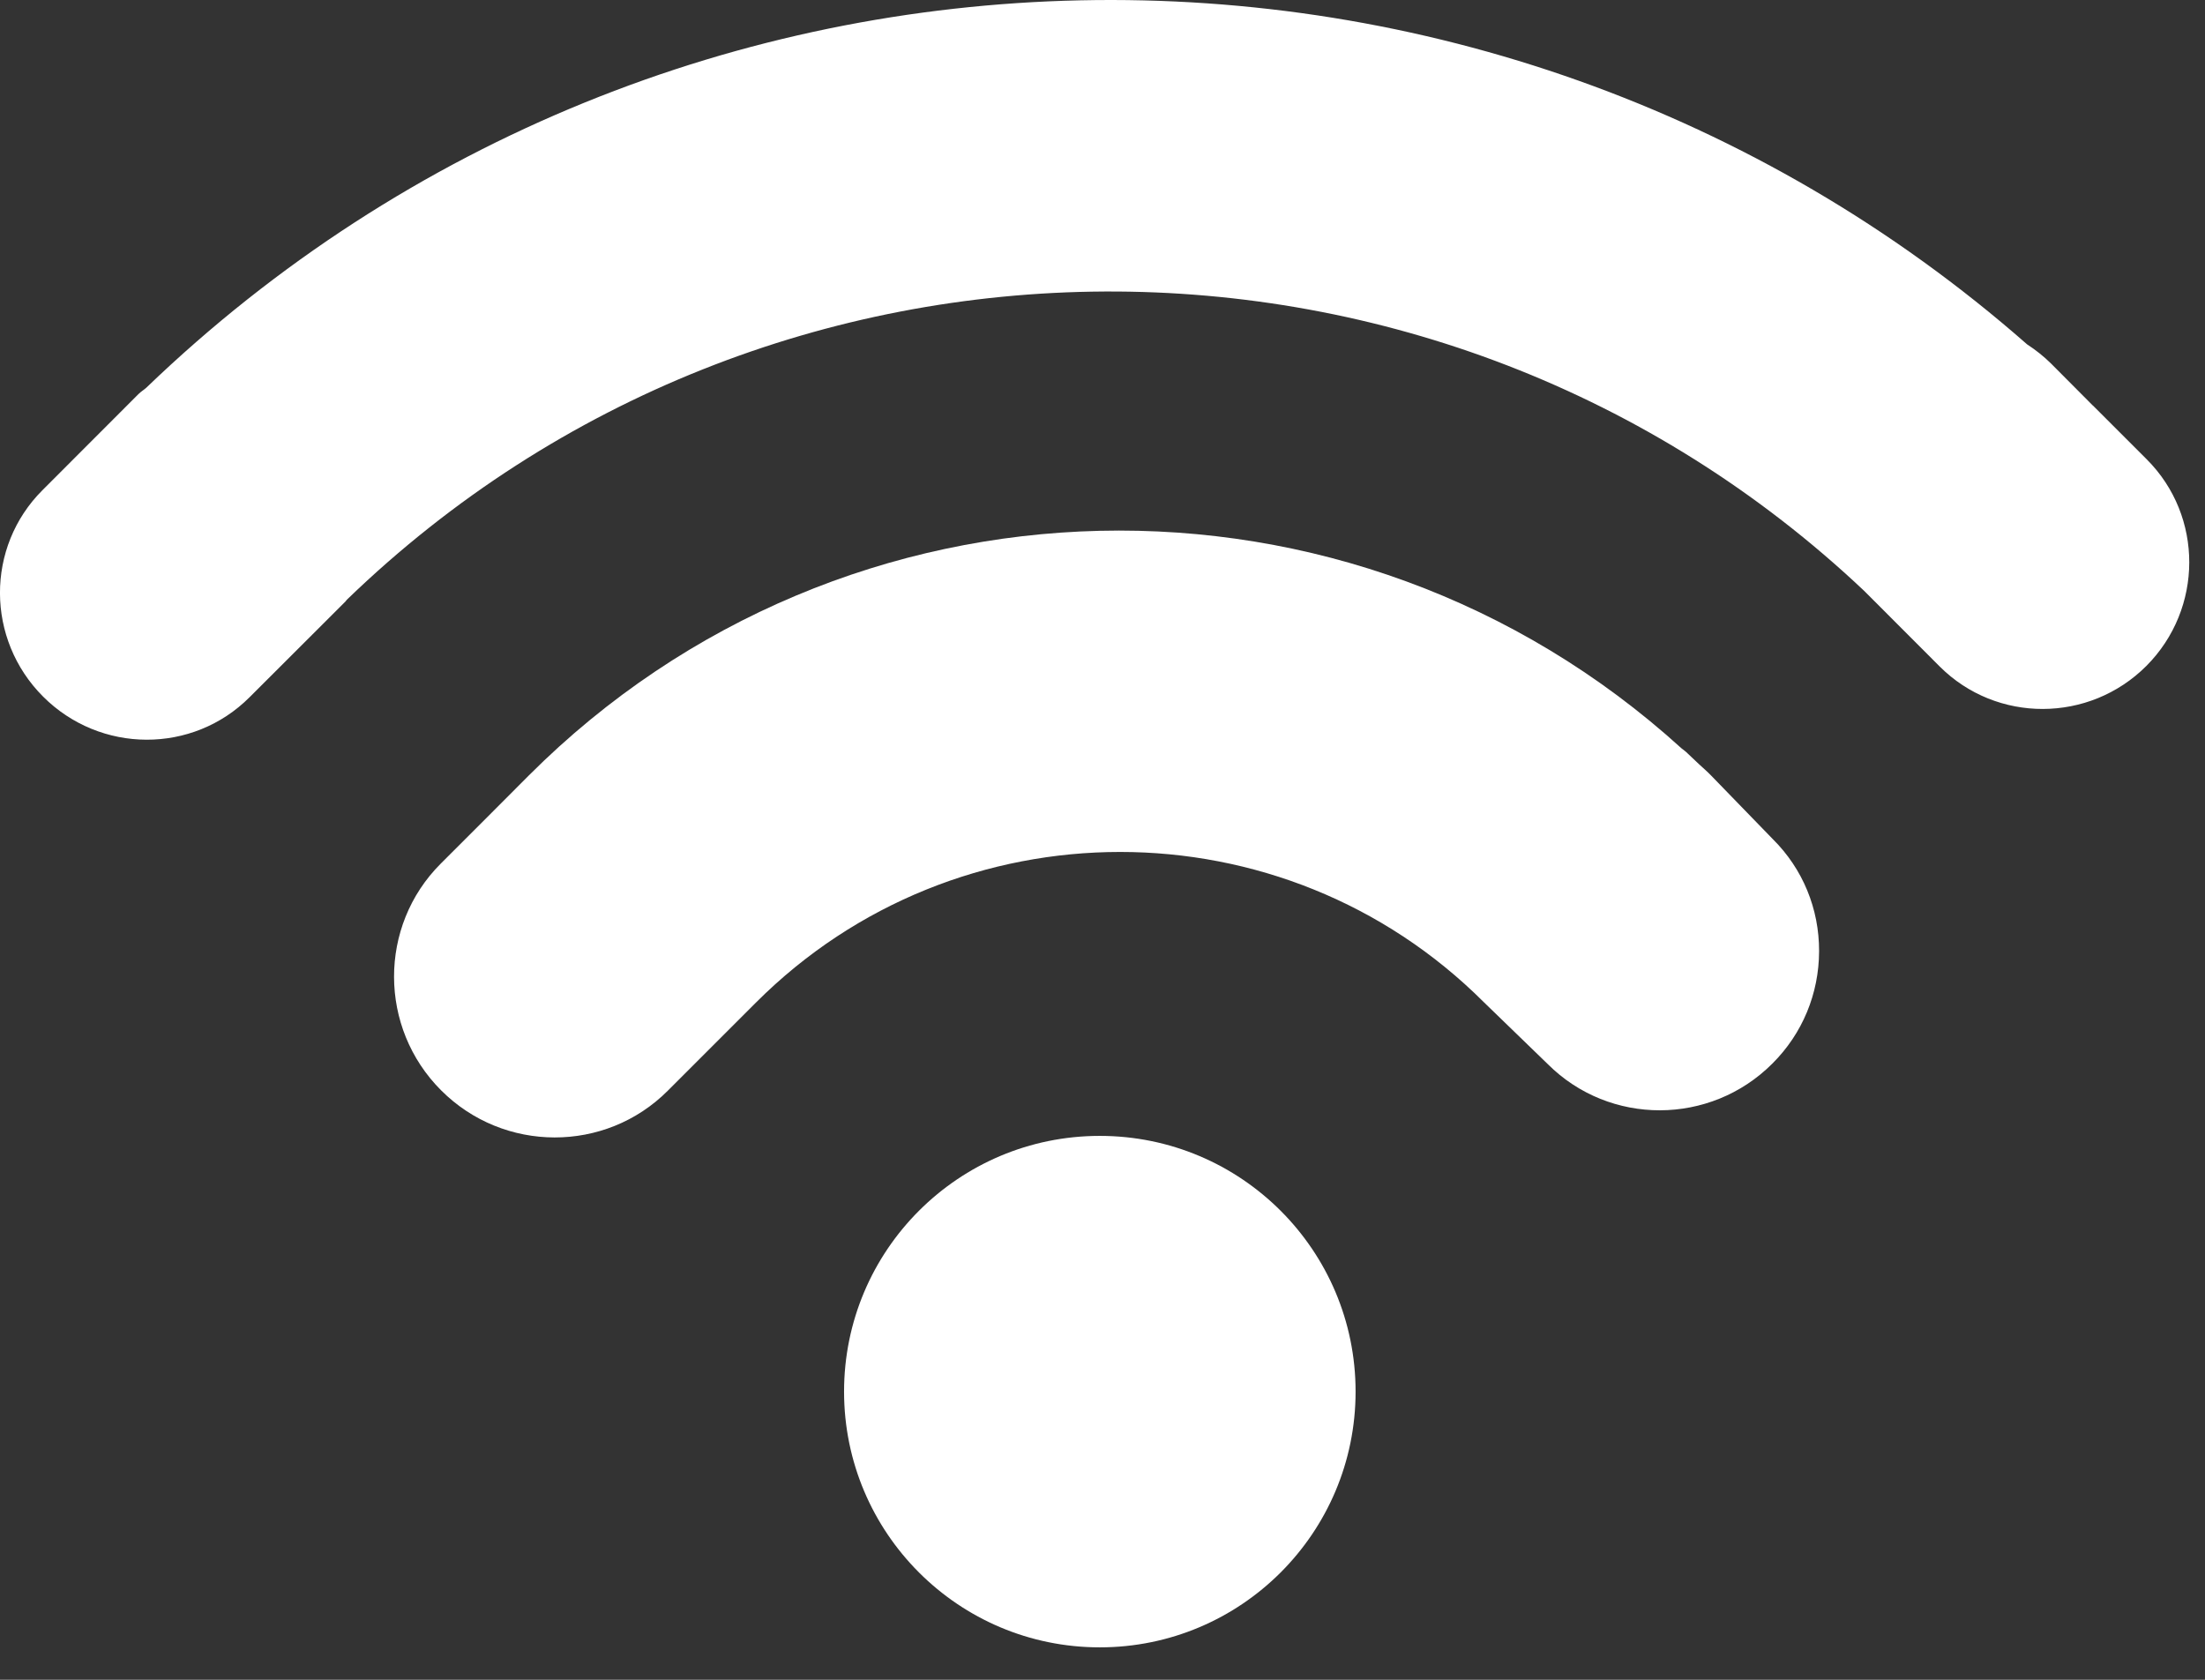
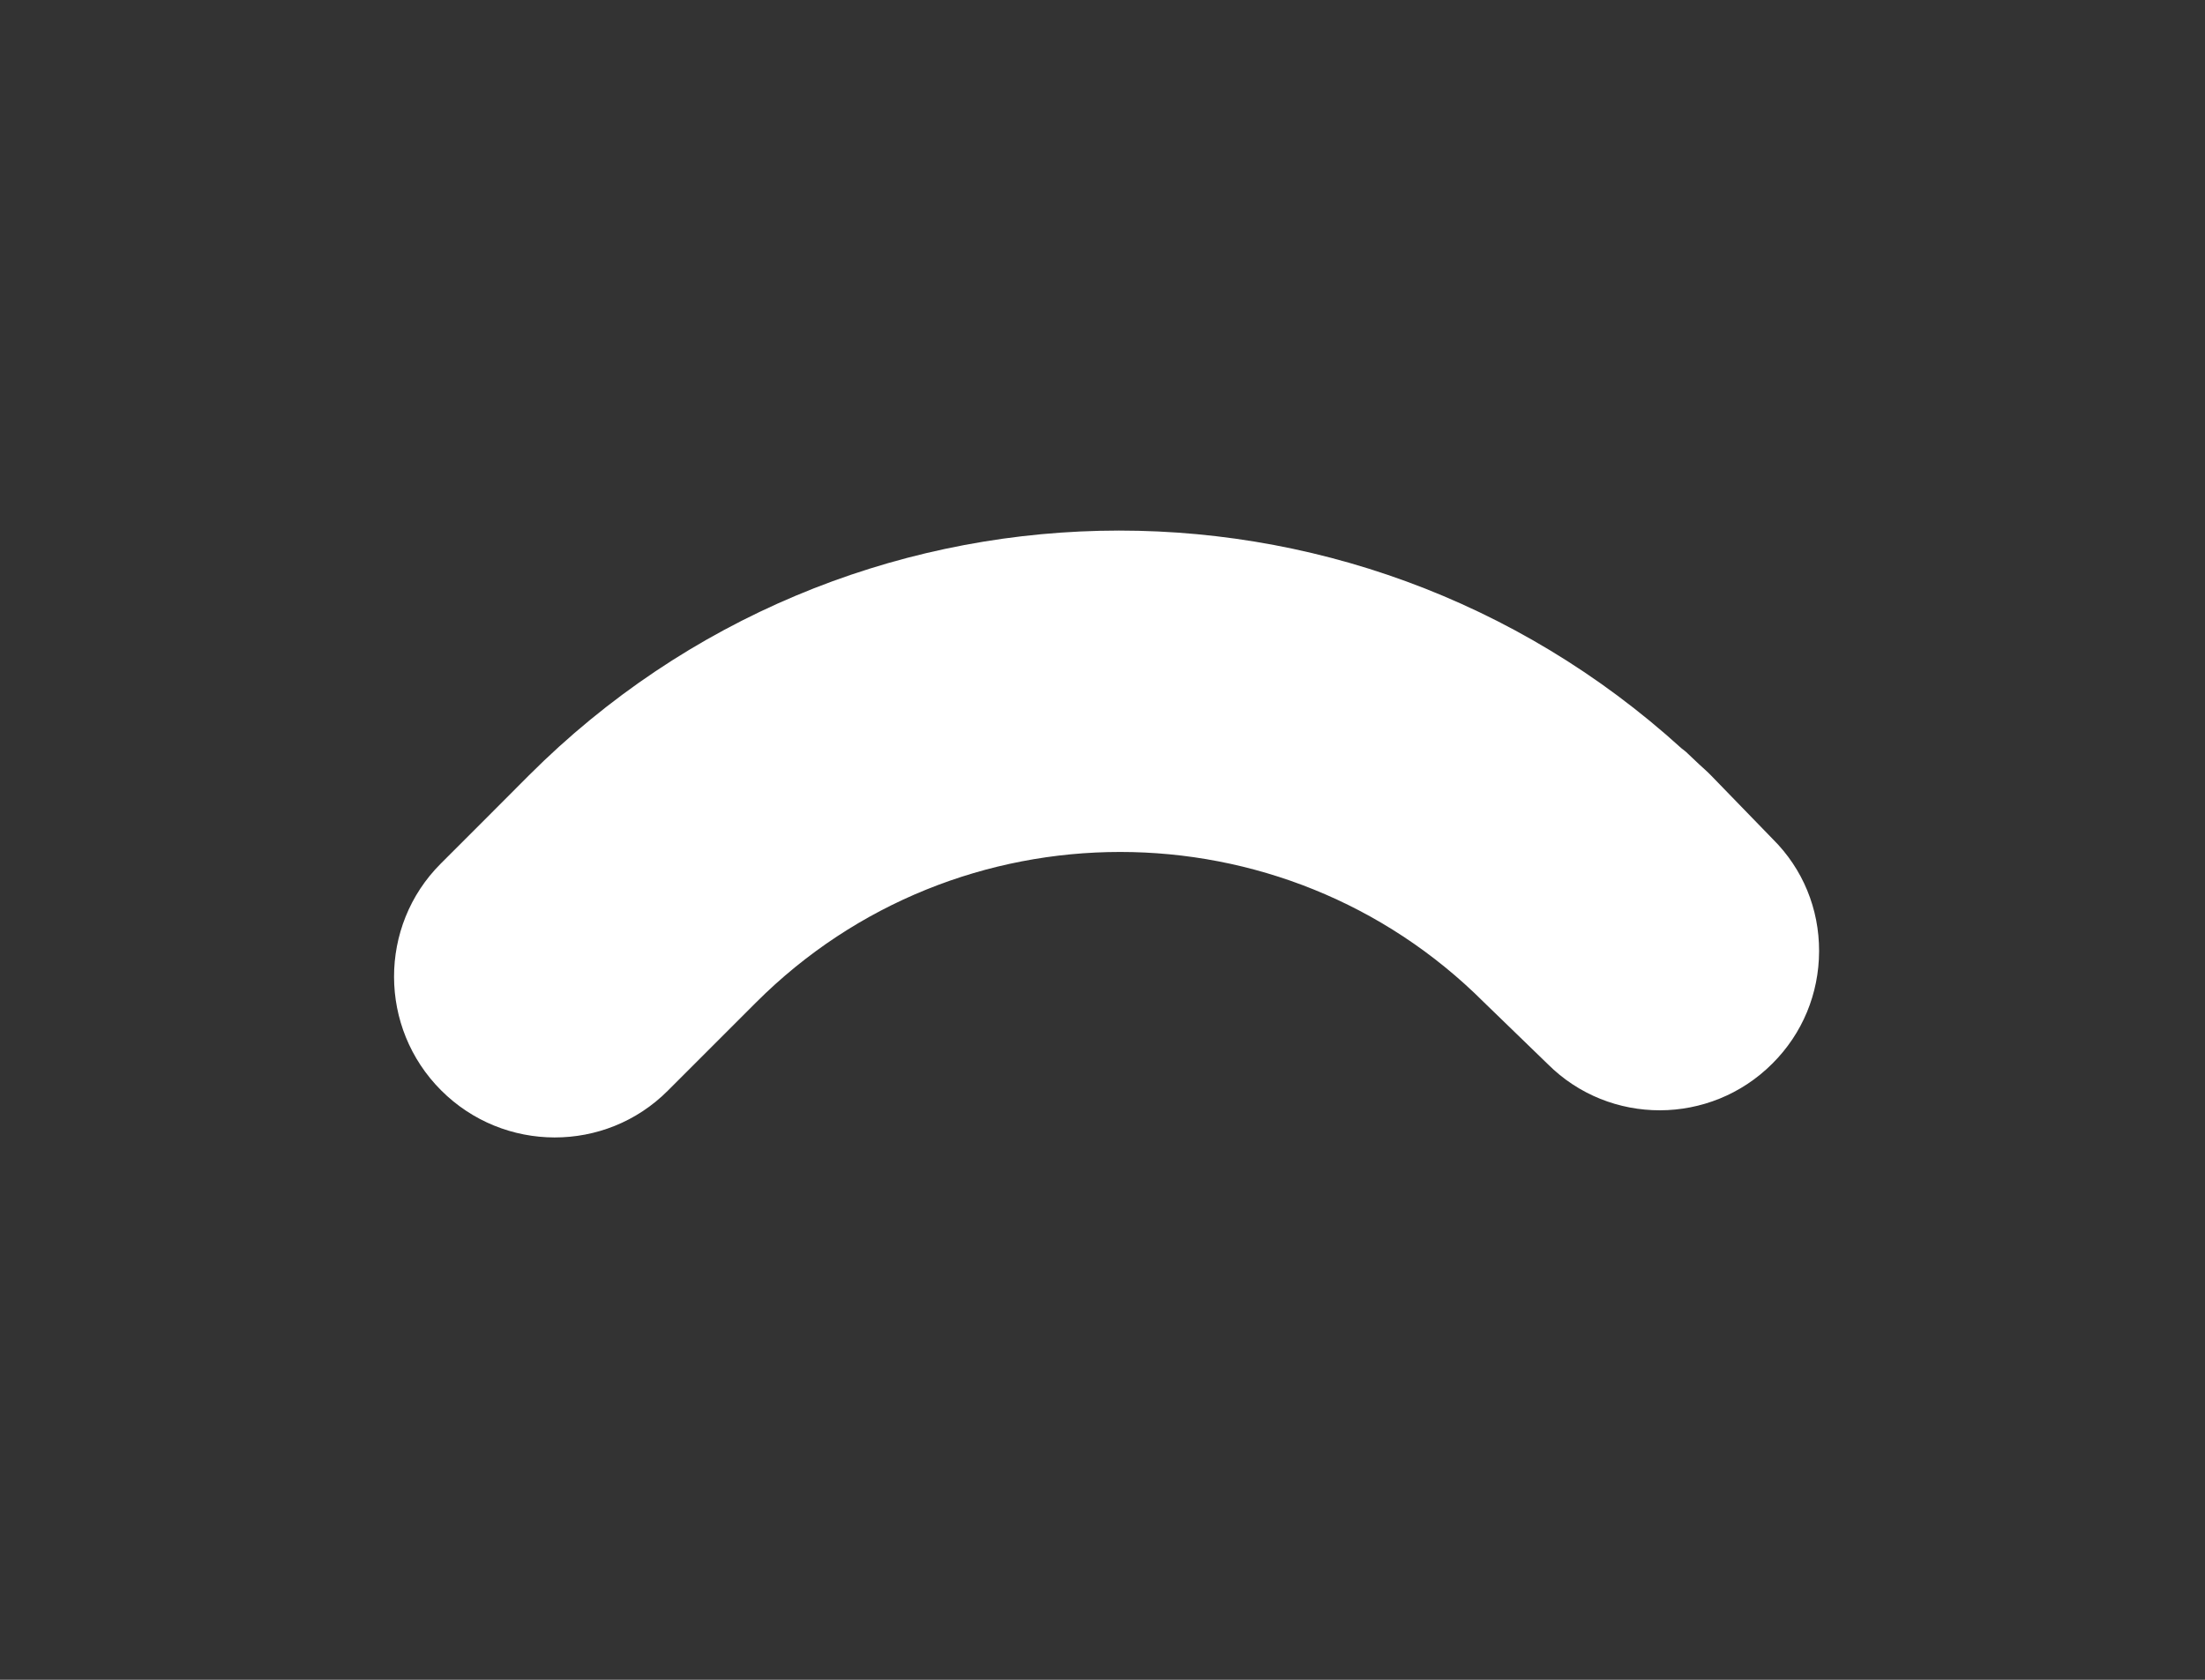
<svg xmlns="http://www.w3.org/2000/svg" xmlns:ns1="http://www.serif.com/" width="100%" height="100%" viewBox="0 0 63 48" version="1.1" xml:space="preserve" style="fill-rule:evenodd;clip-rule:evenodd;stroke-linejoin:round;stroke-miterlimit:2;">
  <rect x="0" y="0" width="63" height="48" fill="#333333" stroke="none" />
  <g id="Modo-de-aislamiento" ns1:id="Modo de aislamiento" transform="matrix(1,0,0,1,0,0)">
    <g transform="matrix(-1,0,0,1,31.424,47.073)">
-       <path d="M0.001,-14.615C-4.035,-14.615 -7.307,-11.344 -7.307,-7.308C-7.307,-3.272 -4.035,0 0.001,0C4.037,0 7.308,-3.272 7.308,-7.308C7.308,-11.344 4.037,-14.615 0.001,-14.615" style="fill:white;fill-rule:nonzero;" />
-     </g>
+       </g>
    <g transform="matrix(1,0,0,1,48.887,23.589)">
      <path d="M0,-1.43C-0.108,-1.542 -0.223,-1.641 -0.334,-1.743L-0.663,-2.054C-0.717,-2.111 -0.777,-2.153 -0.846,-2.207C-10.295,-10.792 -24.756,-10.451 -33.775,-1.433L-34.832,-0.373L-36.296,1.091C-38.079,2.874 -38.07,5.781 -36.284,7.567C-34.495,9.359 -31.588,9.362 -29.808,7.579L-27.284,5.055C-21.549,-0.677 -12.22,-0.677 -6.488,5.052L-4.666,6.817C-2.9,8.582 -0.021,8.579 1.753,6.802C2.612,5.946 3.084,4.805 3.087,3.591C3.09,2.383 2.624,1.241 1.765,0.389L0,-1.43Z" style="fill:white;fill-rule:nonzero;" />
    </g>
    <g transform="matrix(1,0,0,1,61.336,4.743)">
-       <path d="M0,8.383L-1.518,6.865C-1.524,6.859 -1.527,6.85 -1.539,6.847L-2.738,5.642C-2.949,5.434 -3.178,5.254 -3.419,5.097C-18.82,-8.425 -42.245,-8.009 -57.155,6.335C-57.228,6.401 -57.309,6.446 -57.381,6.519L-60.122,9.263C-61.749,10.886 -61.74,13.528 -60.104,15.163C-58.471,16.796 -55.83,16.808 -54.203,15.178L-51.462,12.441C-51.444,12.416 -51.429,12.395 -51.411,12.38C-39.354,0.732 -20.227,0.66 -8.073,12.142L-5.916,14.302C-4.292,15.925 -1.645,15.92 -0.012,14.287C1.618,12.651 1.624,10.007 0,8.383" style="fill:white;fill-rule:nonzero;" />
-     </g>
+       </g>
  </g>
</svg>